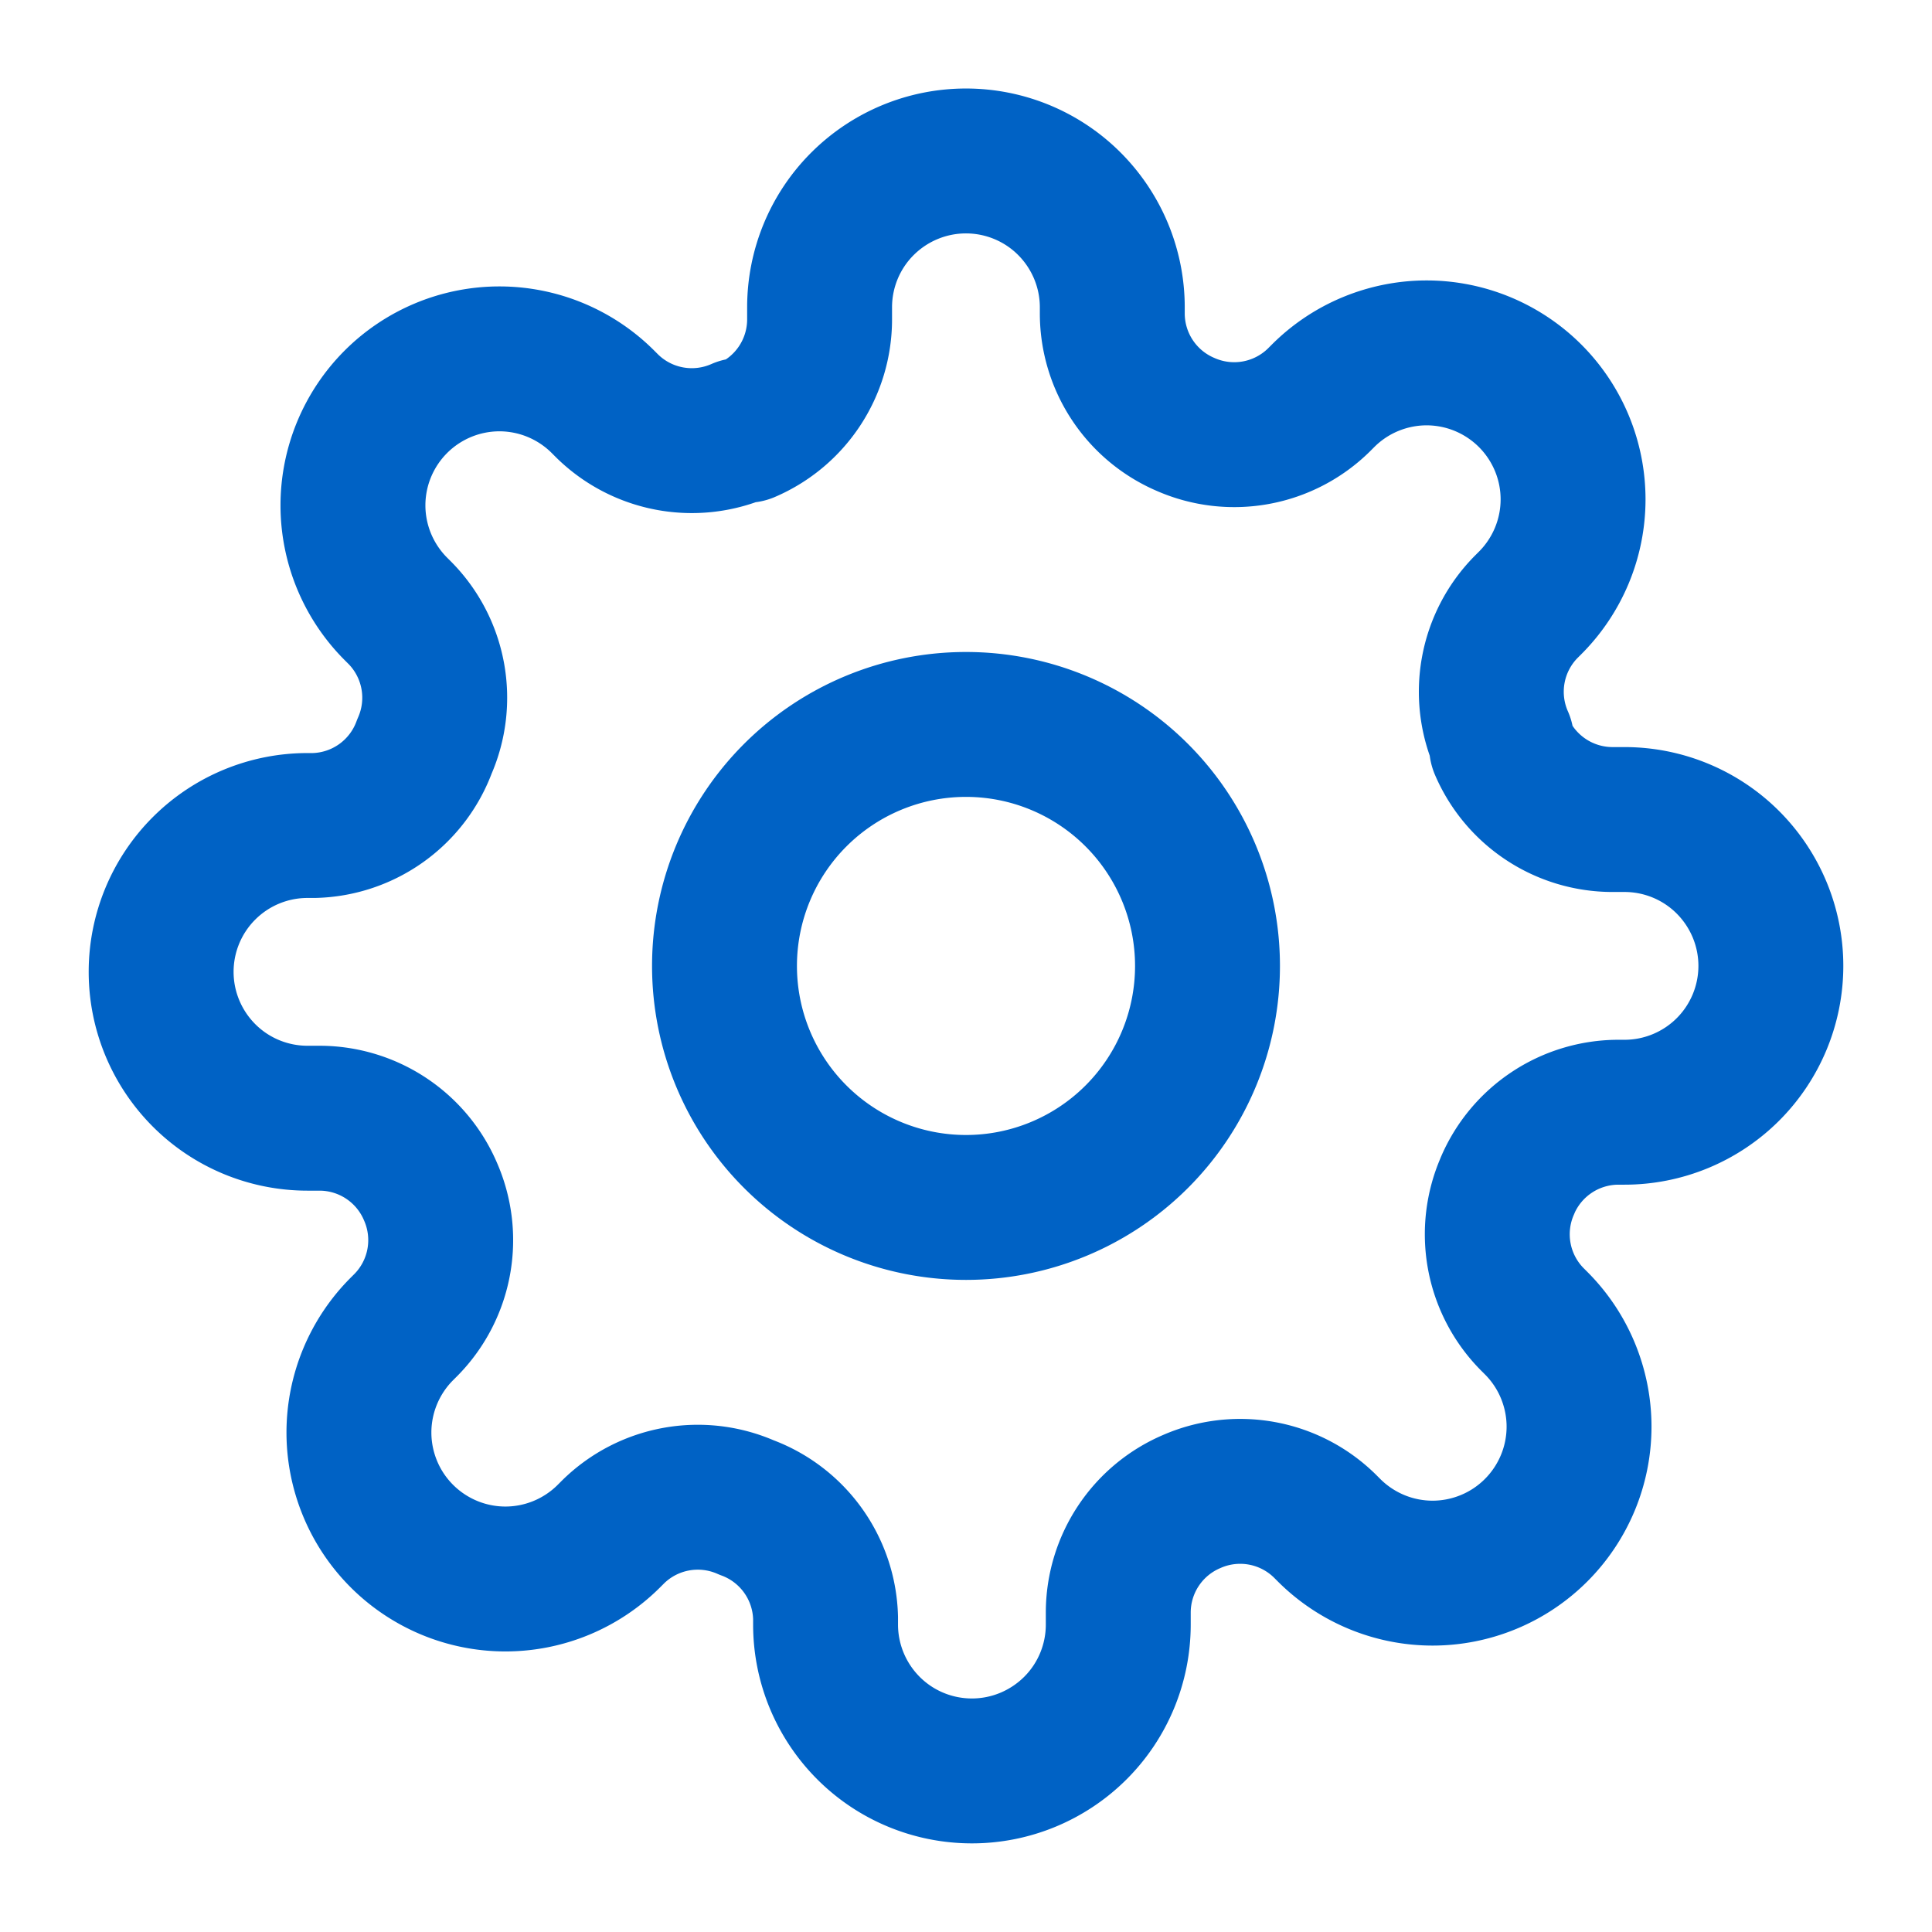
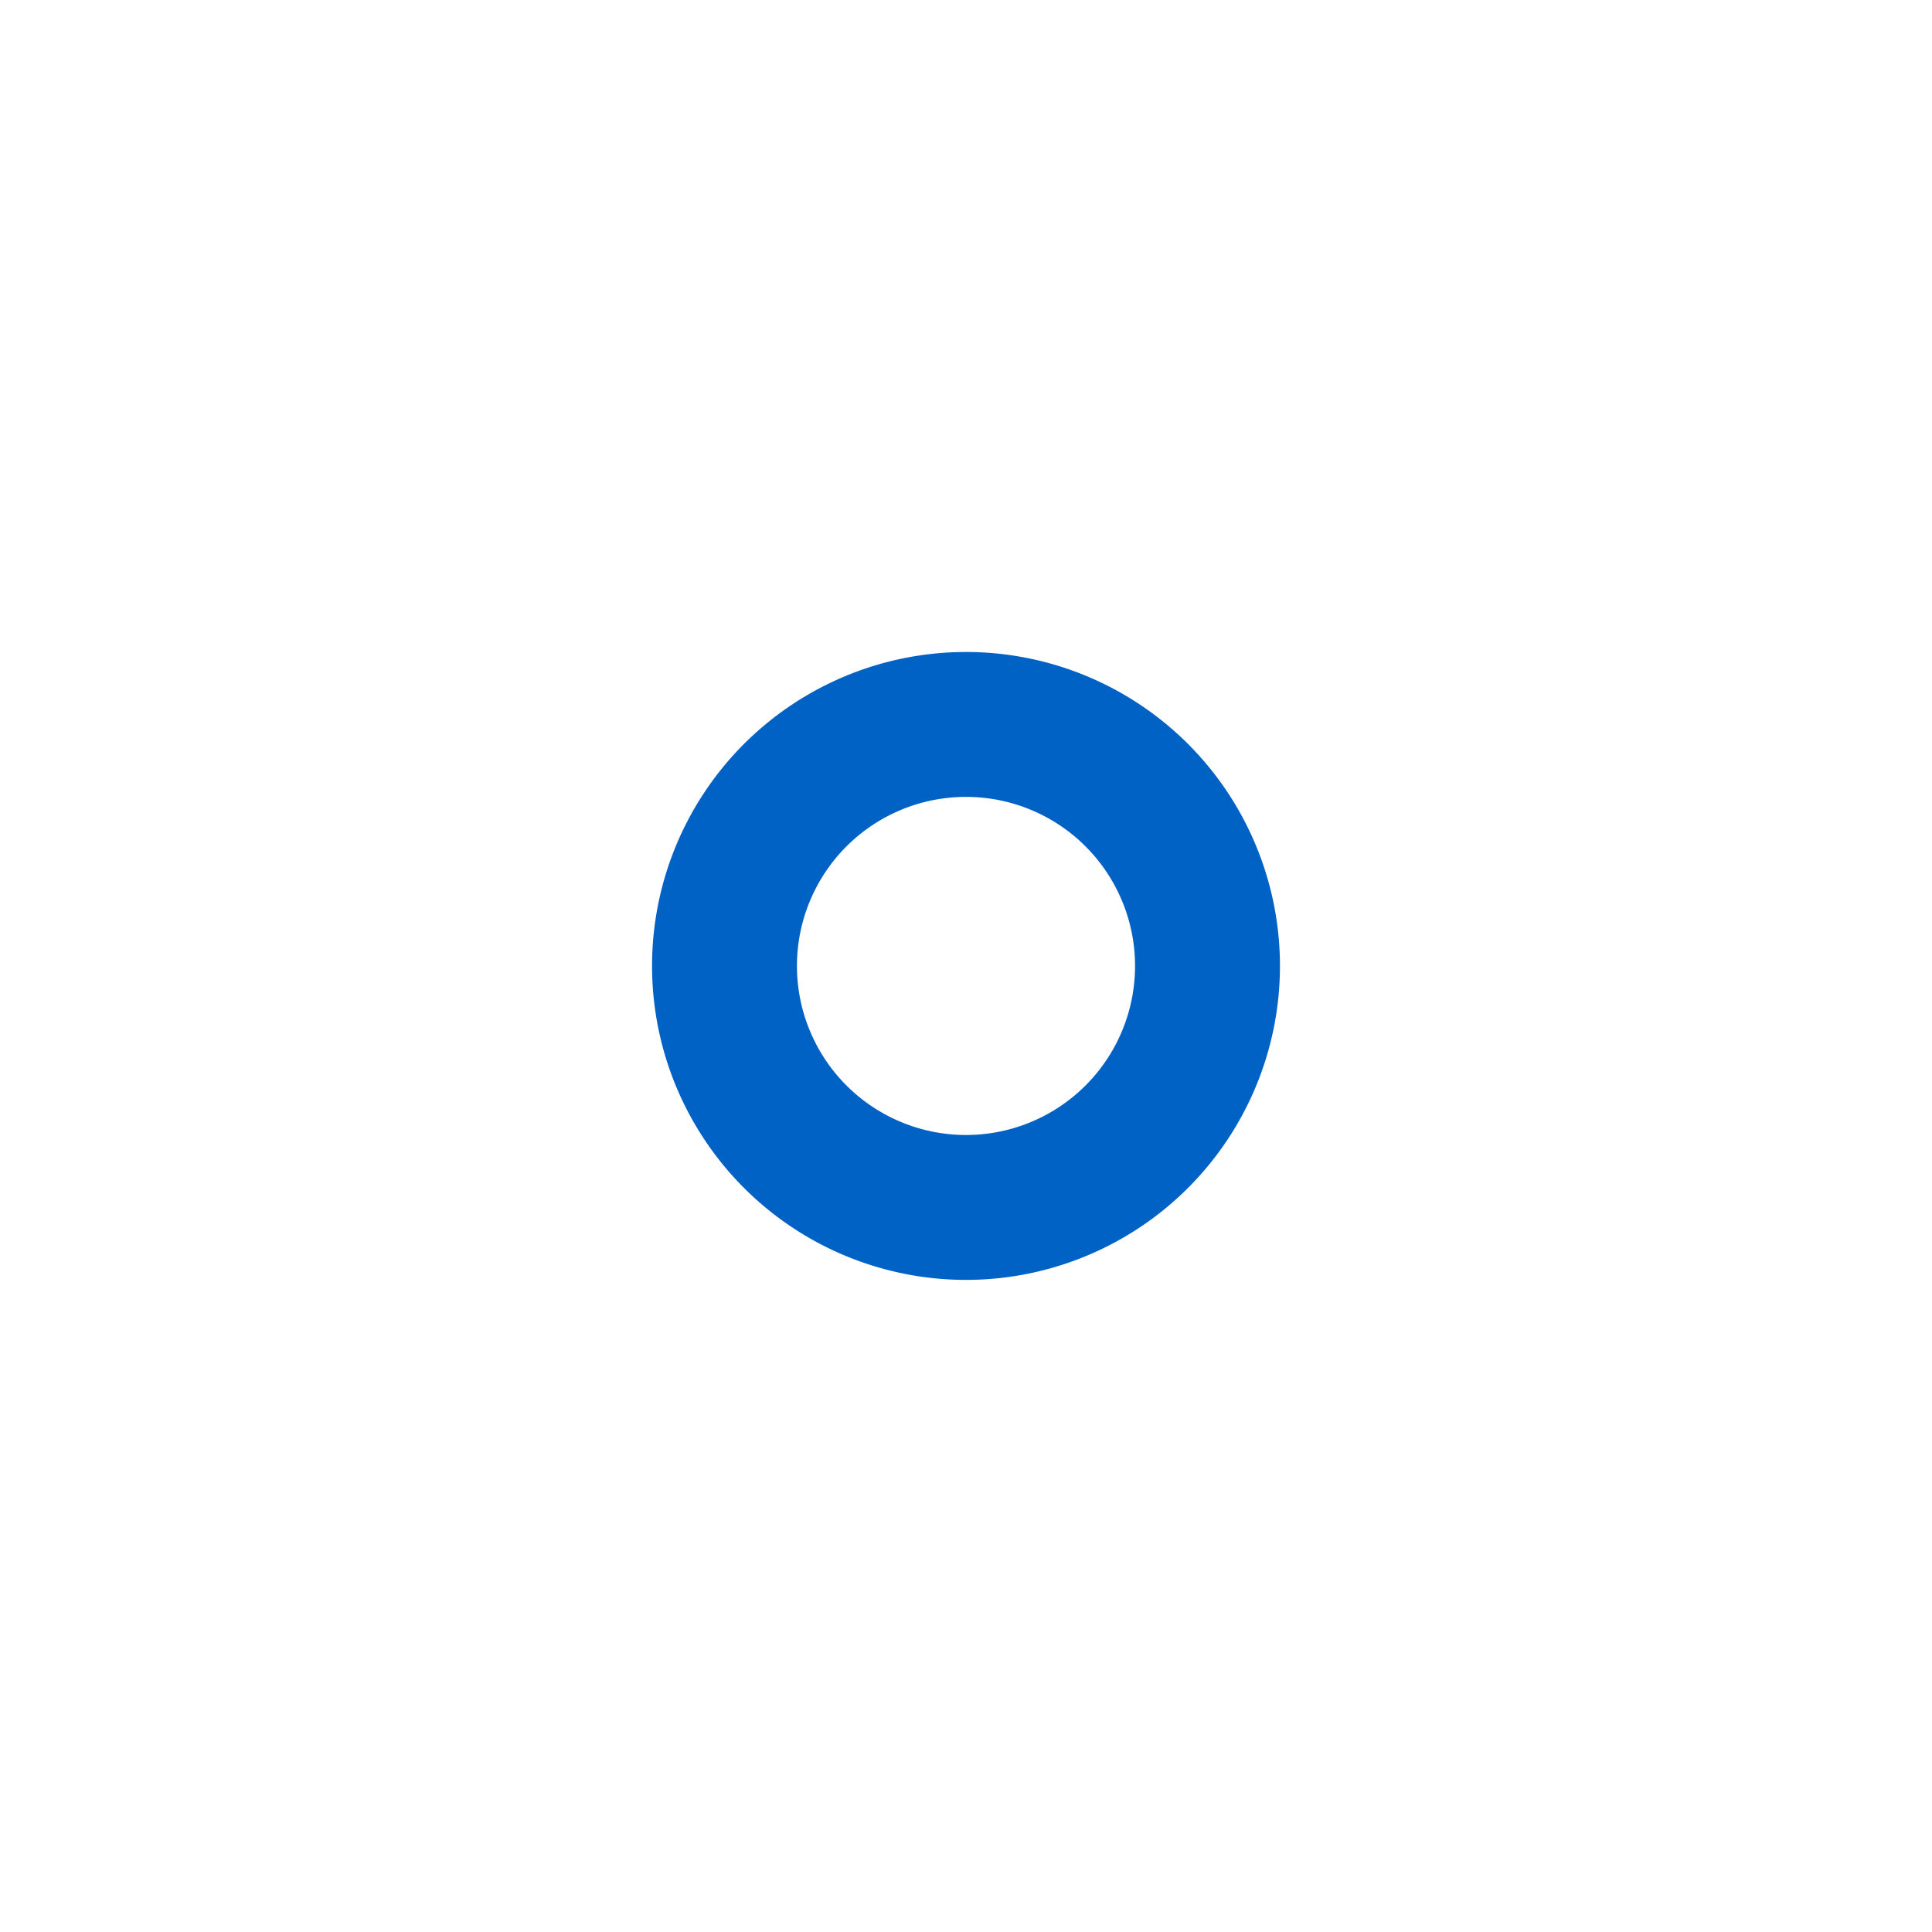
<svg xmlns="http://www.w3.org/2000/svg" width="32" height="32" fill="none" stroke="#0062c5" stroke-width="2.4" stroke-linejoin="round">
-   <path d="M16 19.999a4 4 0 1 0 0-8 4 4 0 1 0 0 8z" />
-   <path d="M24.97 19.636a2 2 0 0 0 .4 2.206l.073.073c.225.225.404.492.526.787s.185.61.185.928-.063.634-.185.928-.301.562-.526.787-.492.404-.787.526-.61.185-.928.185-.634-.063-.928-.185-.562-.301-.787-.526l-.073-.073a2 2 0 0 0-2.206-.4 2 2 0 0 0-1.212 1.83v.206c0 .643-.255 1.26-.71 1.714s-1.071.71-1.714.71-1.26-.255-1.714-.71-.71-1.071-.71-1.714v-.109a2 2 0 0 0-1.309-1.83 2 2 0 0 0-2.206.4l-.073.073c-.225.225-.493.404-.787.526s-.61.185-.928.185-.634-.063-.928-.185-.562-.301-.787-.526-.404-.492-.526-.787-.185-.61-.185-.928.063-.634.185-.928.301-.562.526-.787l.073-.073a2 2 0 0 0 .4-2.206 2 2 0 0 0-1.83-1.212h-.206c-.643 0-1.26-.255-1.714-.71s-.71-1.071-.71-1.714.255-1.259.71-1.714 1.071-.71 1.714-.71H5.2a2 2 0 0 0 1.83-1.309 2 2 0 0 0-.4-2.206l-.073-.073c-.225-.225-.404-.493-.526-.787s-.185-.61-.185-.928.063-.634.185-.928.301-.562.526-.787.493-.404.787-.526.61-.185.928-.185.634.063.928.185.562.301.787.526l.073.073a2 2 0 0 0 2.206.4h.097a2 2 0 0 0 1.212-1.83V5.09c0-.643.255-1.26.71-1.714s1.071-.71 1.714-.71 1.26.255 1.714.71.71 1.071.71 1.714v.109a2 2 0 0 0 1.212 1.83 2 2 0 0 0 2.206-.4l.073-.073c.225-.225.492-.404.787-.526s.61-.185.928-.185.634.063.928.185.562.301.787.526.404.493.526.787.185.61.185.928-.063.634-.185.928-.301.562-.526.787l-.073.073a2 2 0 0 0-.4 2.206v.097a2 2 0 0 0 1.83 1.212h.206c.643 0 1.26.255 1.714.71s.71 1.071.71 1.714-.256 1.26-.71 1.714-1.071.71-1.714.71H26.8a2 2 0 0 0-1.83 1.212z" />
+   <path d="M16 19.999a4 4 0 1 0 0-8 4 4 0 1 0 0 8" />
</svg>